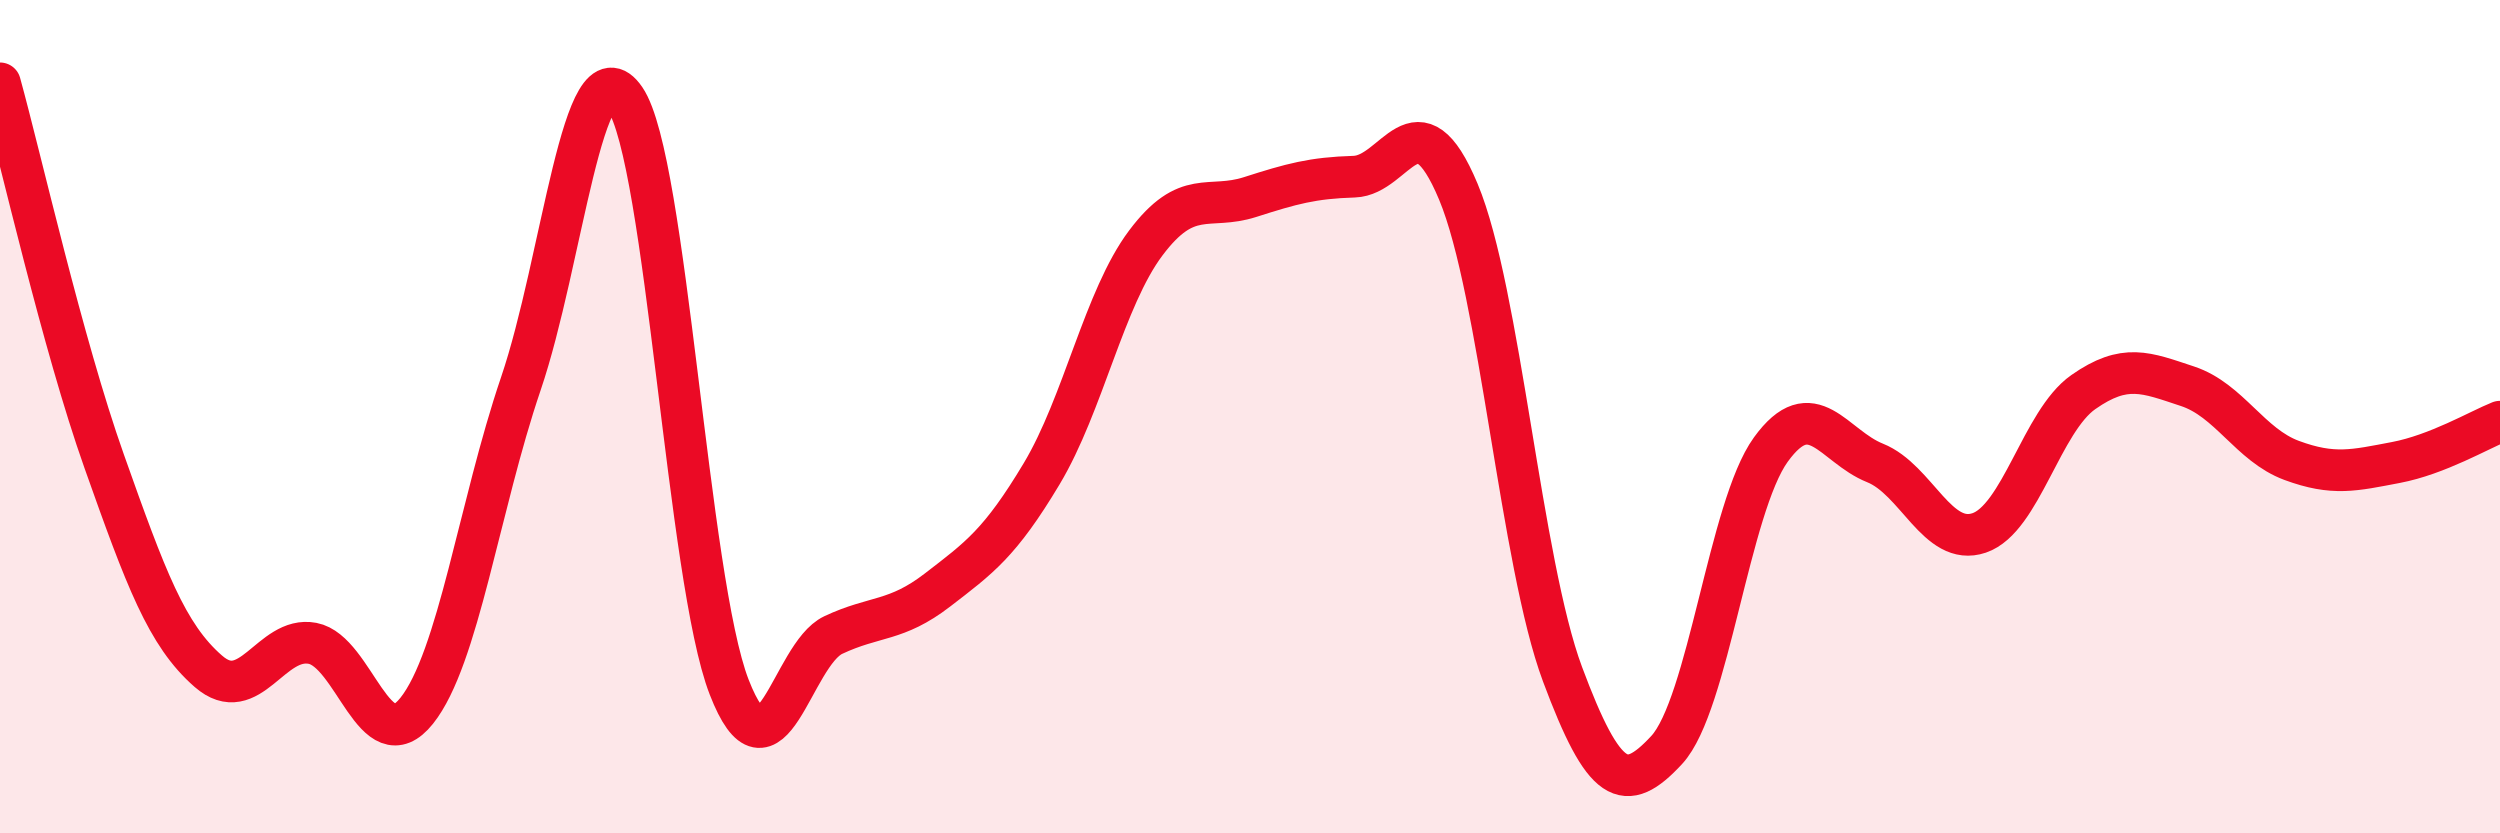
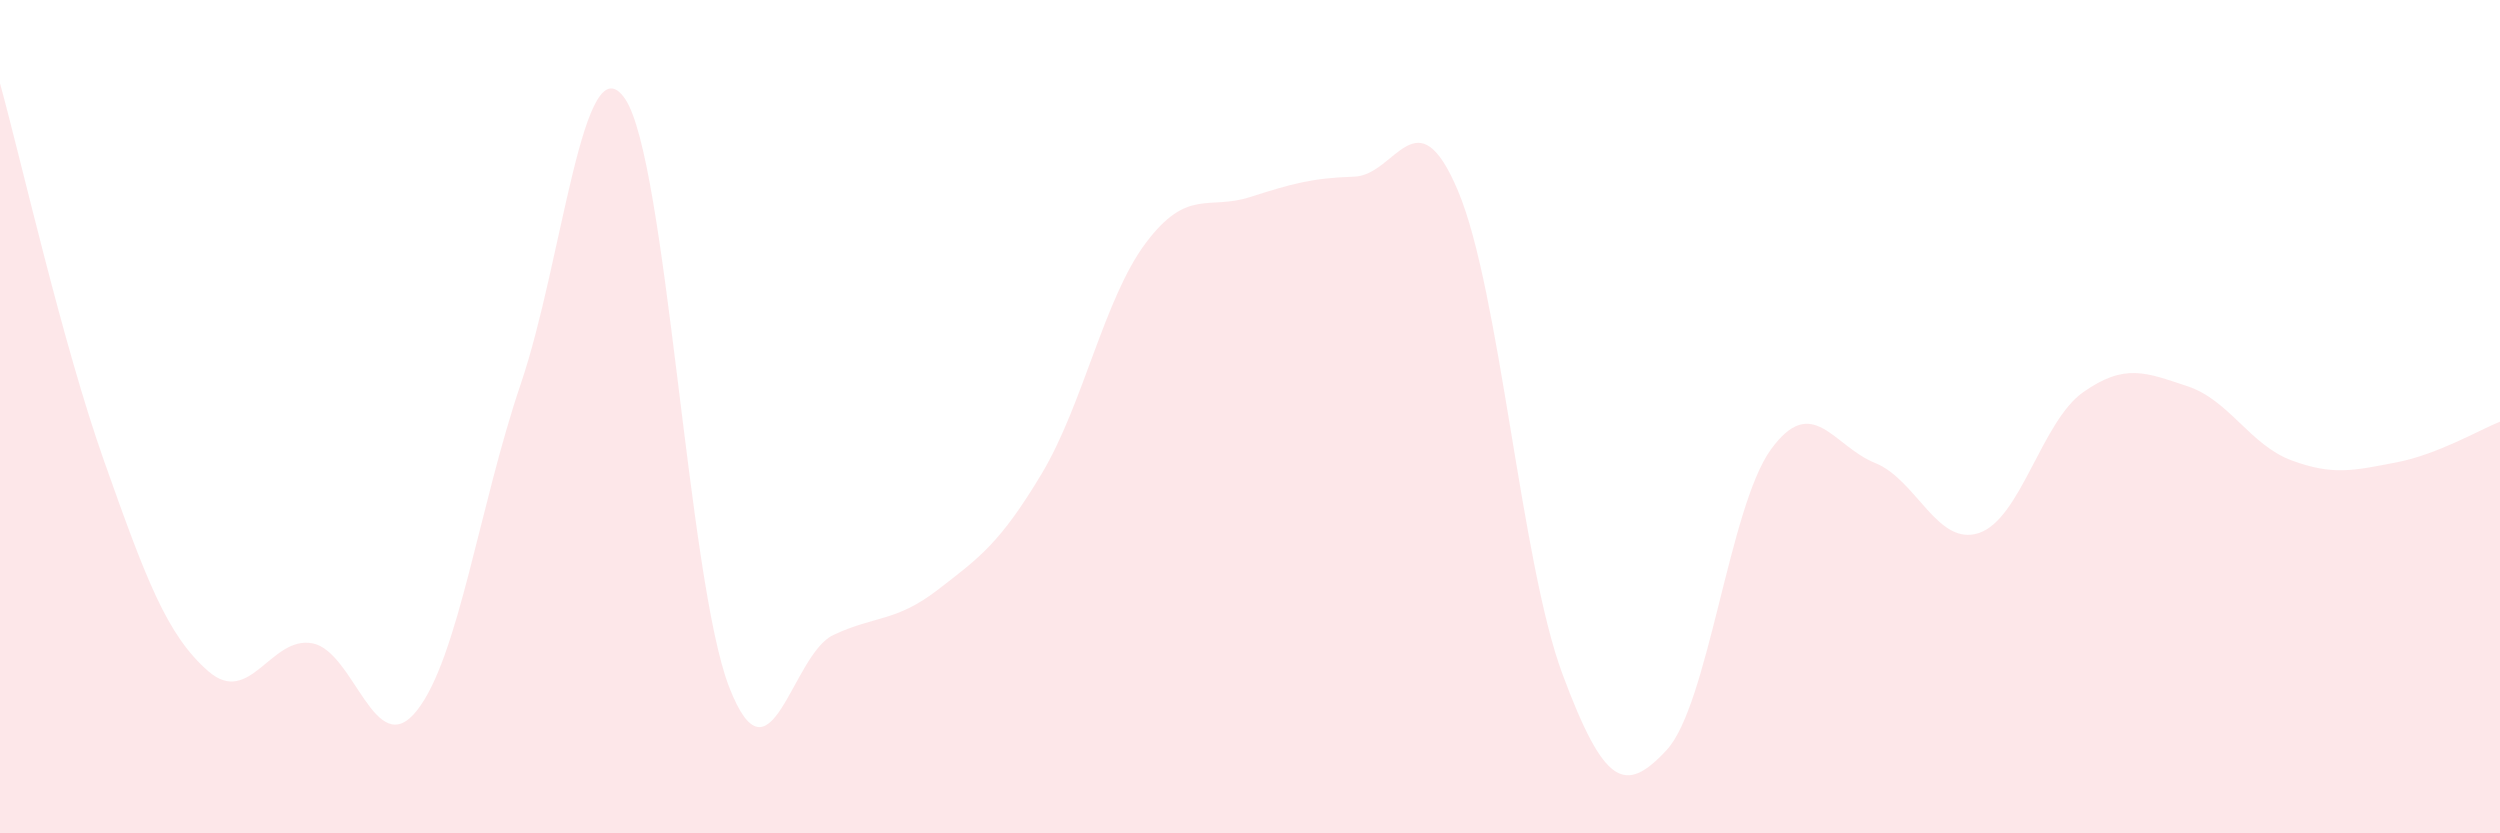
<svg xmlns="http://www.w3.org/2000/svg" width="60" height="20" viewBox="0 0 60 20">
  <path d="M 0,2 C 0.5,3.81 1.5,8.25 2.5,11.07 C 3.5,13.89 4,15.24 5,16.11 C 6,16.98 6.5,15.25 7.5,15.44 C 8.5,15.63 9,18.31 10,17.06 C 11,15.81 11.5,12.15 12.5,9.21 C 13.5,6.27 14,0.91 15,2.37 C 16,3.83 16.5,13.92 17.5,16.49 C 18.5,19.06 19,15.71 20,15.24 C 21,14.77 21.5,14.93 22.5,14.16 C 23.5,13.39 24,13.04 25,11.37 C 26,9.7 26.5,7.16 27.5,5.83 C 28.5,4.5 29,5.05 30,4.73 C 31,4.41 31.5,4.27 32.5,4.24 C 33.5,4.21 34,2.21 35,4.6 C 36,6.99 36.5,13.5 37.5,16.18 C 38.5,18.86 39,19.08 40,18 C 41,16.92 41.5,12.17 42.5,10.79 C 43.5,9.41 44,10.71 45,11.11 C 46,11.51 46.5,13.13 47.5,12.79 C 48.5,12.45 49,10.11 50,9.41 C 51,8.71 51.5,8.94 52.5,9.27 C 53.5,9.6 54,10.68 55,11.05 C 56,11.42 56.5,11.29 57.5,11.1 C 58.5,10.91 59.5,10.32 60,10.12L60 20L0 20Z" fill="#EB0A25" opacity="0.1" stroke-linecap="round" stroke-linejoin="round" />
-   <path d="M 0,2 C 0.5,3.81 1.5,8.25 2.5,11.07 C 3.5,13.89 4,15.24 5,16.11 C 6,16.98 6.5,15.25 7.5,15.44 C 8.5,15.63 9,18.31 10,17.06 C 11,15.81 11.5,12.15 12.5,9.21 C 13.5,6.27 14,0.91 15,2.37 C 16,3.83 16.5,13.92 17.5,16.49 C 18.5,19.06 19,15.71 20,15.24 C 21,14.77 21.5,14.93 22.5,14.16 C 23.5,13.39 24,13.04 25,11.37 C 26,9.7 26.5,7.16 27.5,5.83 C 28.5,4.5 29,5.05 30,4.73 C 31,4.41 31.5,4.27 32.5,4.24 C 33.5,4.21 34,2.21 35,4.6 C 36,6.99 36.5,13.5 37.5,16.18 C 38.5,18.86 39,19.08 40,18 C 41,16.92 41.5,12.17 42.5,10.79 C 43.5,9.41 44,10.71 45,11.11 C 46,11.51 46.5,13.13 47.5,12.79 C 48.5,12.45 49,10.11 50,9.41 C 51,8.71 51.5,8.94 52.5,9.27 C 53.5,9.6 54,10.68 55,11.05 C 56,11.42 56.5,11.29 57.5,11.1 C 58.5,10.91 59.5,10.32 60,10.12" stroke="#EB0A25" stroke-width="1" fill="none" stroke-linecap="round" stroke-linejoin="round" />
</svg>